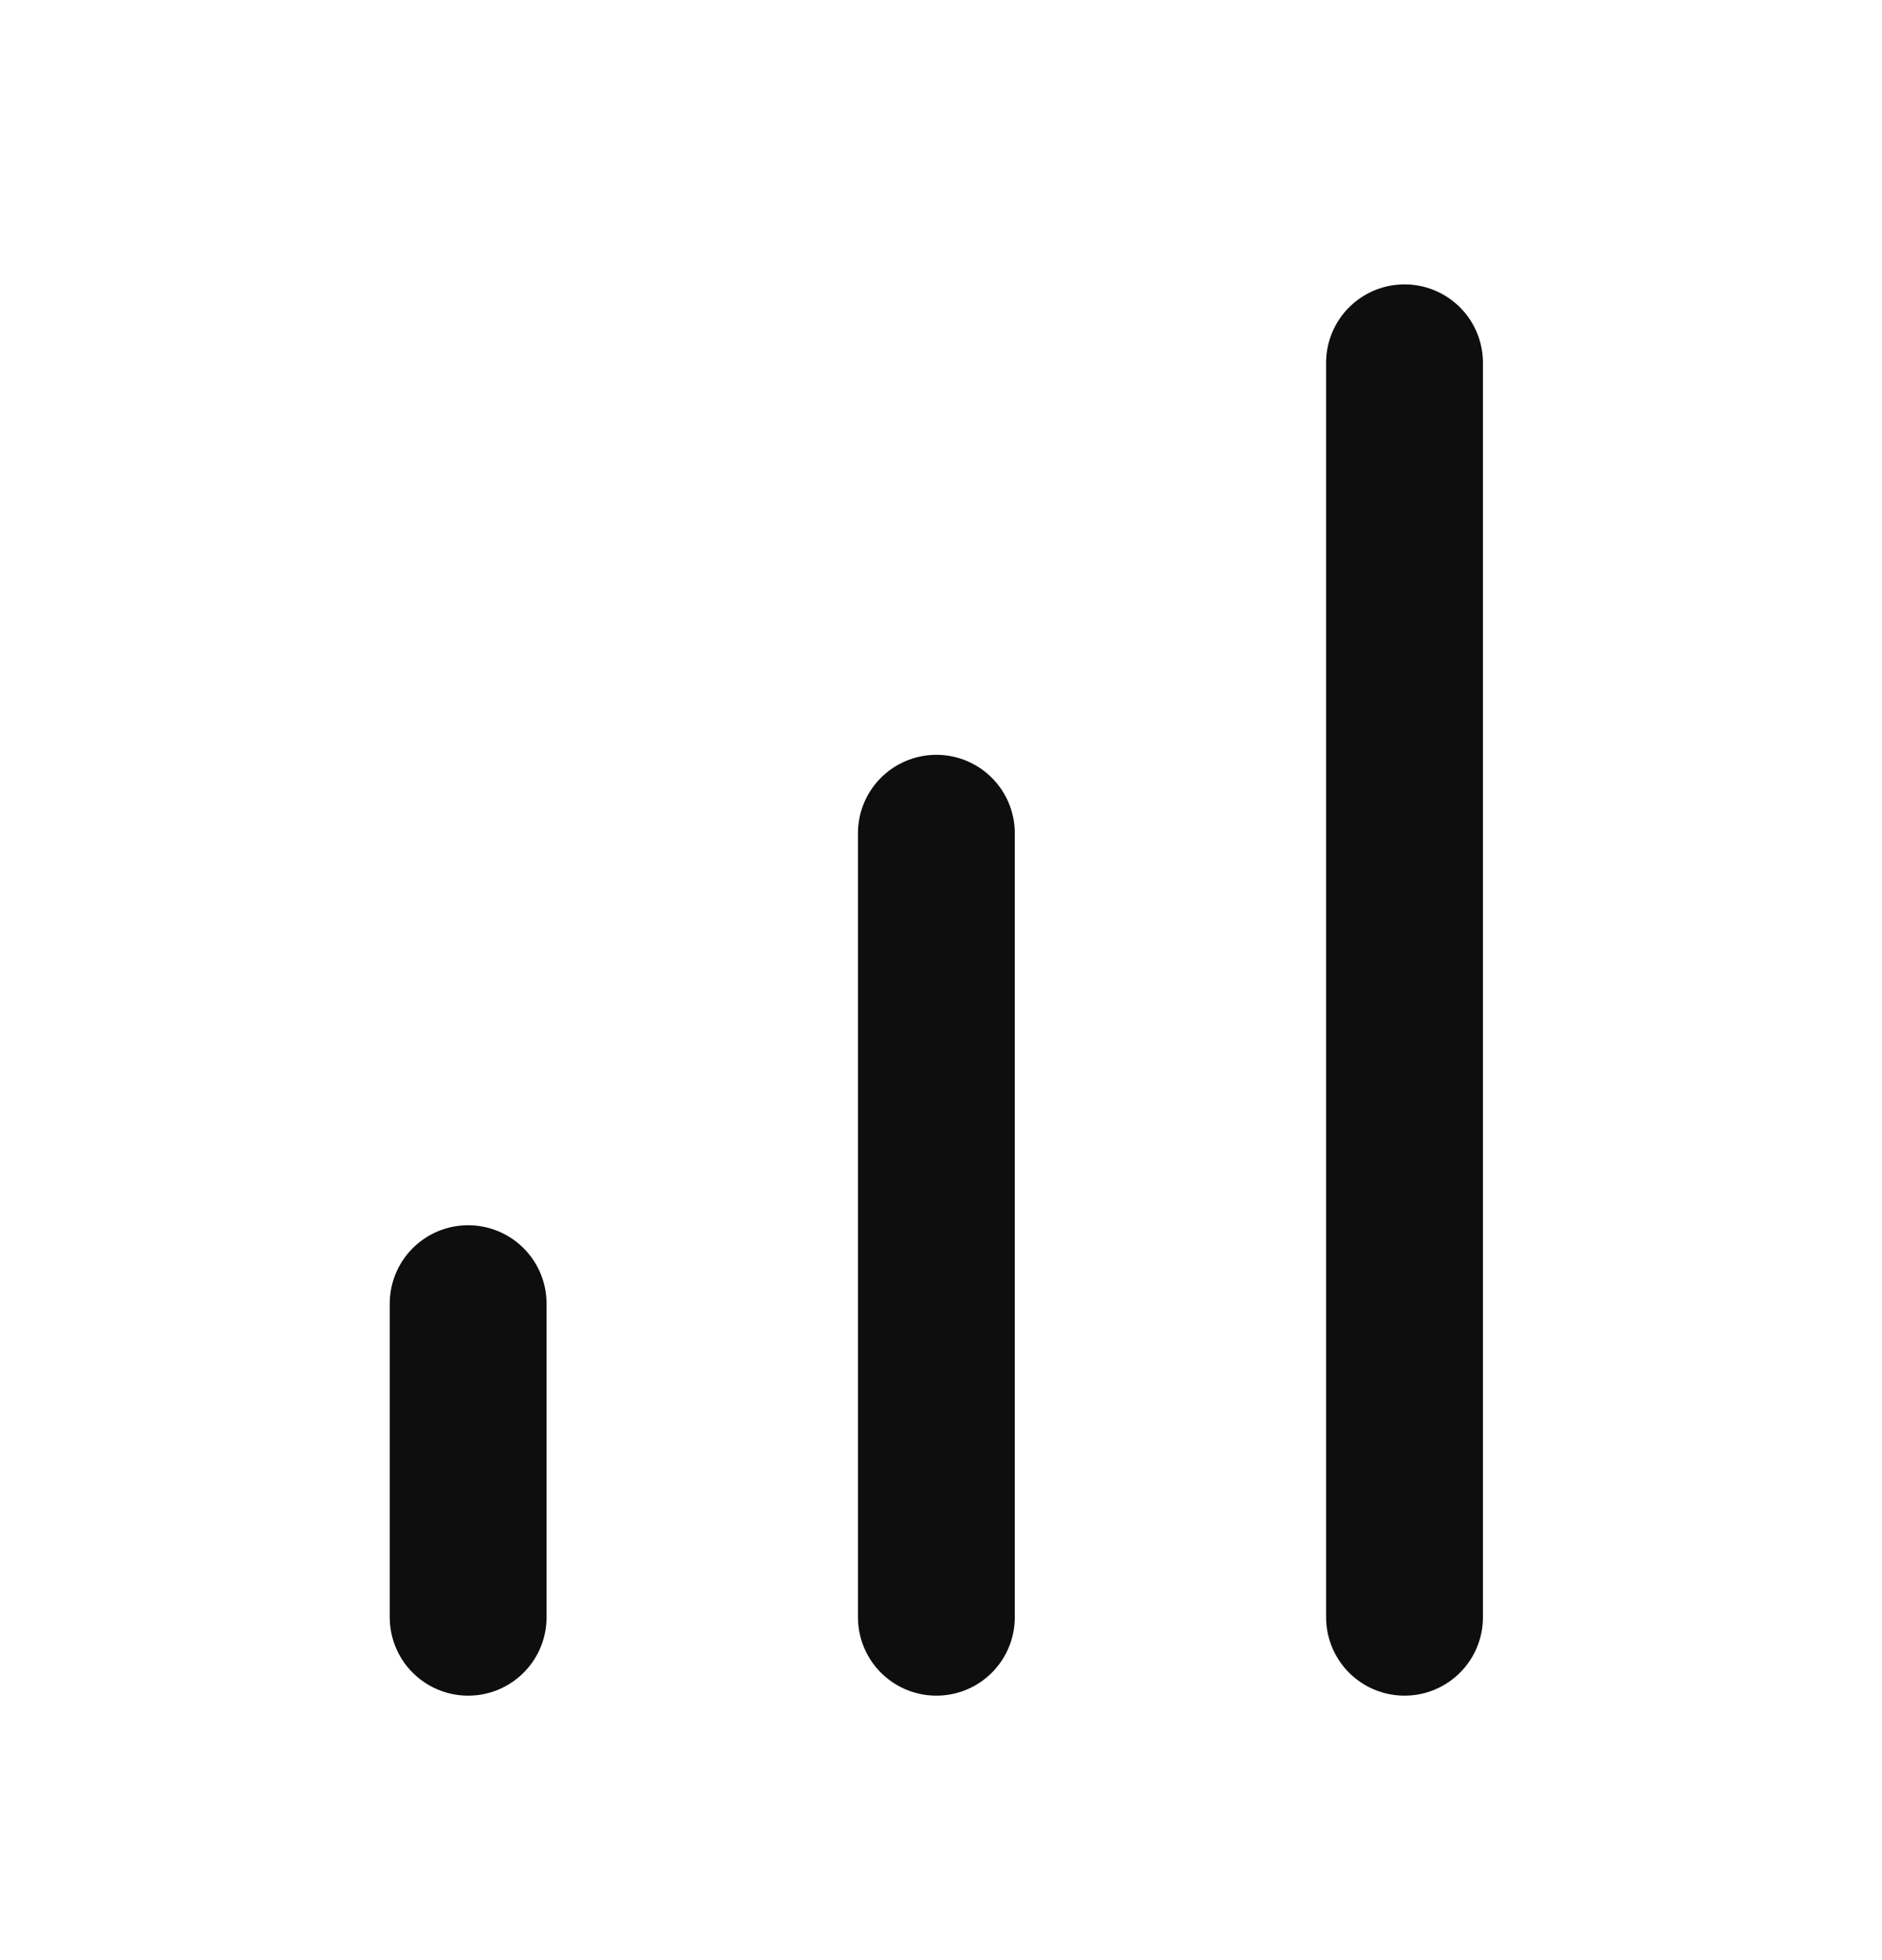
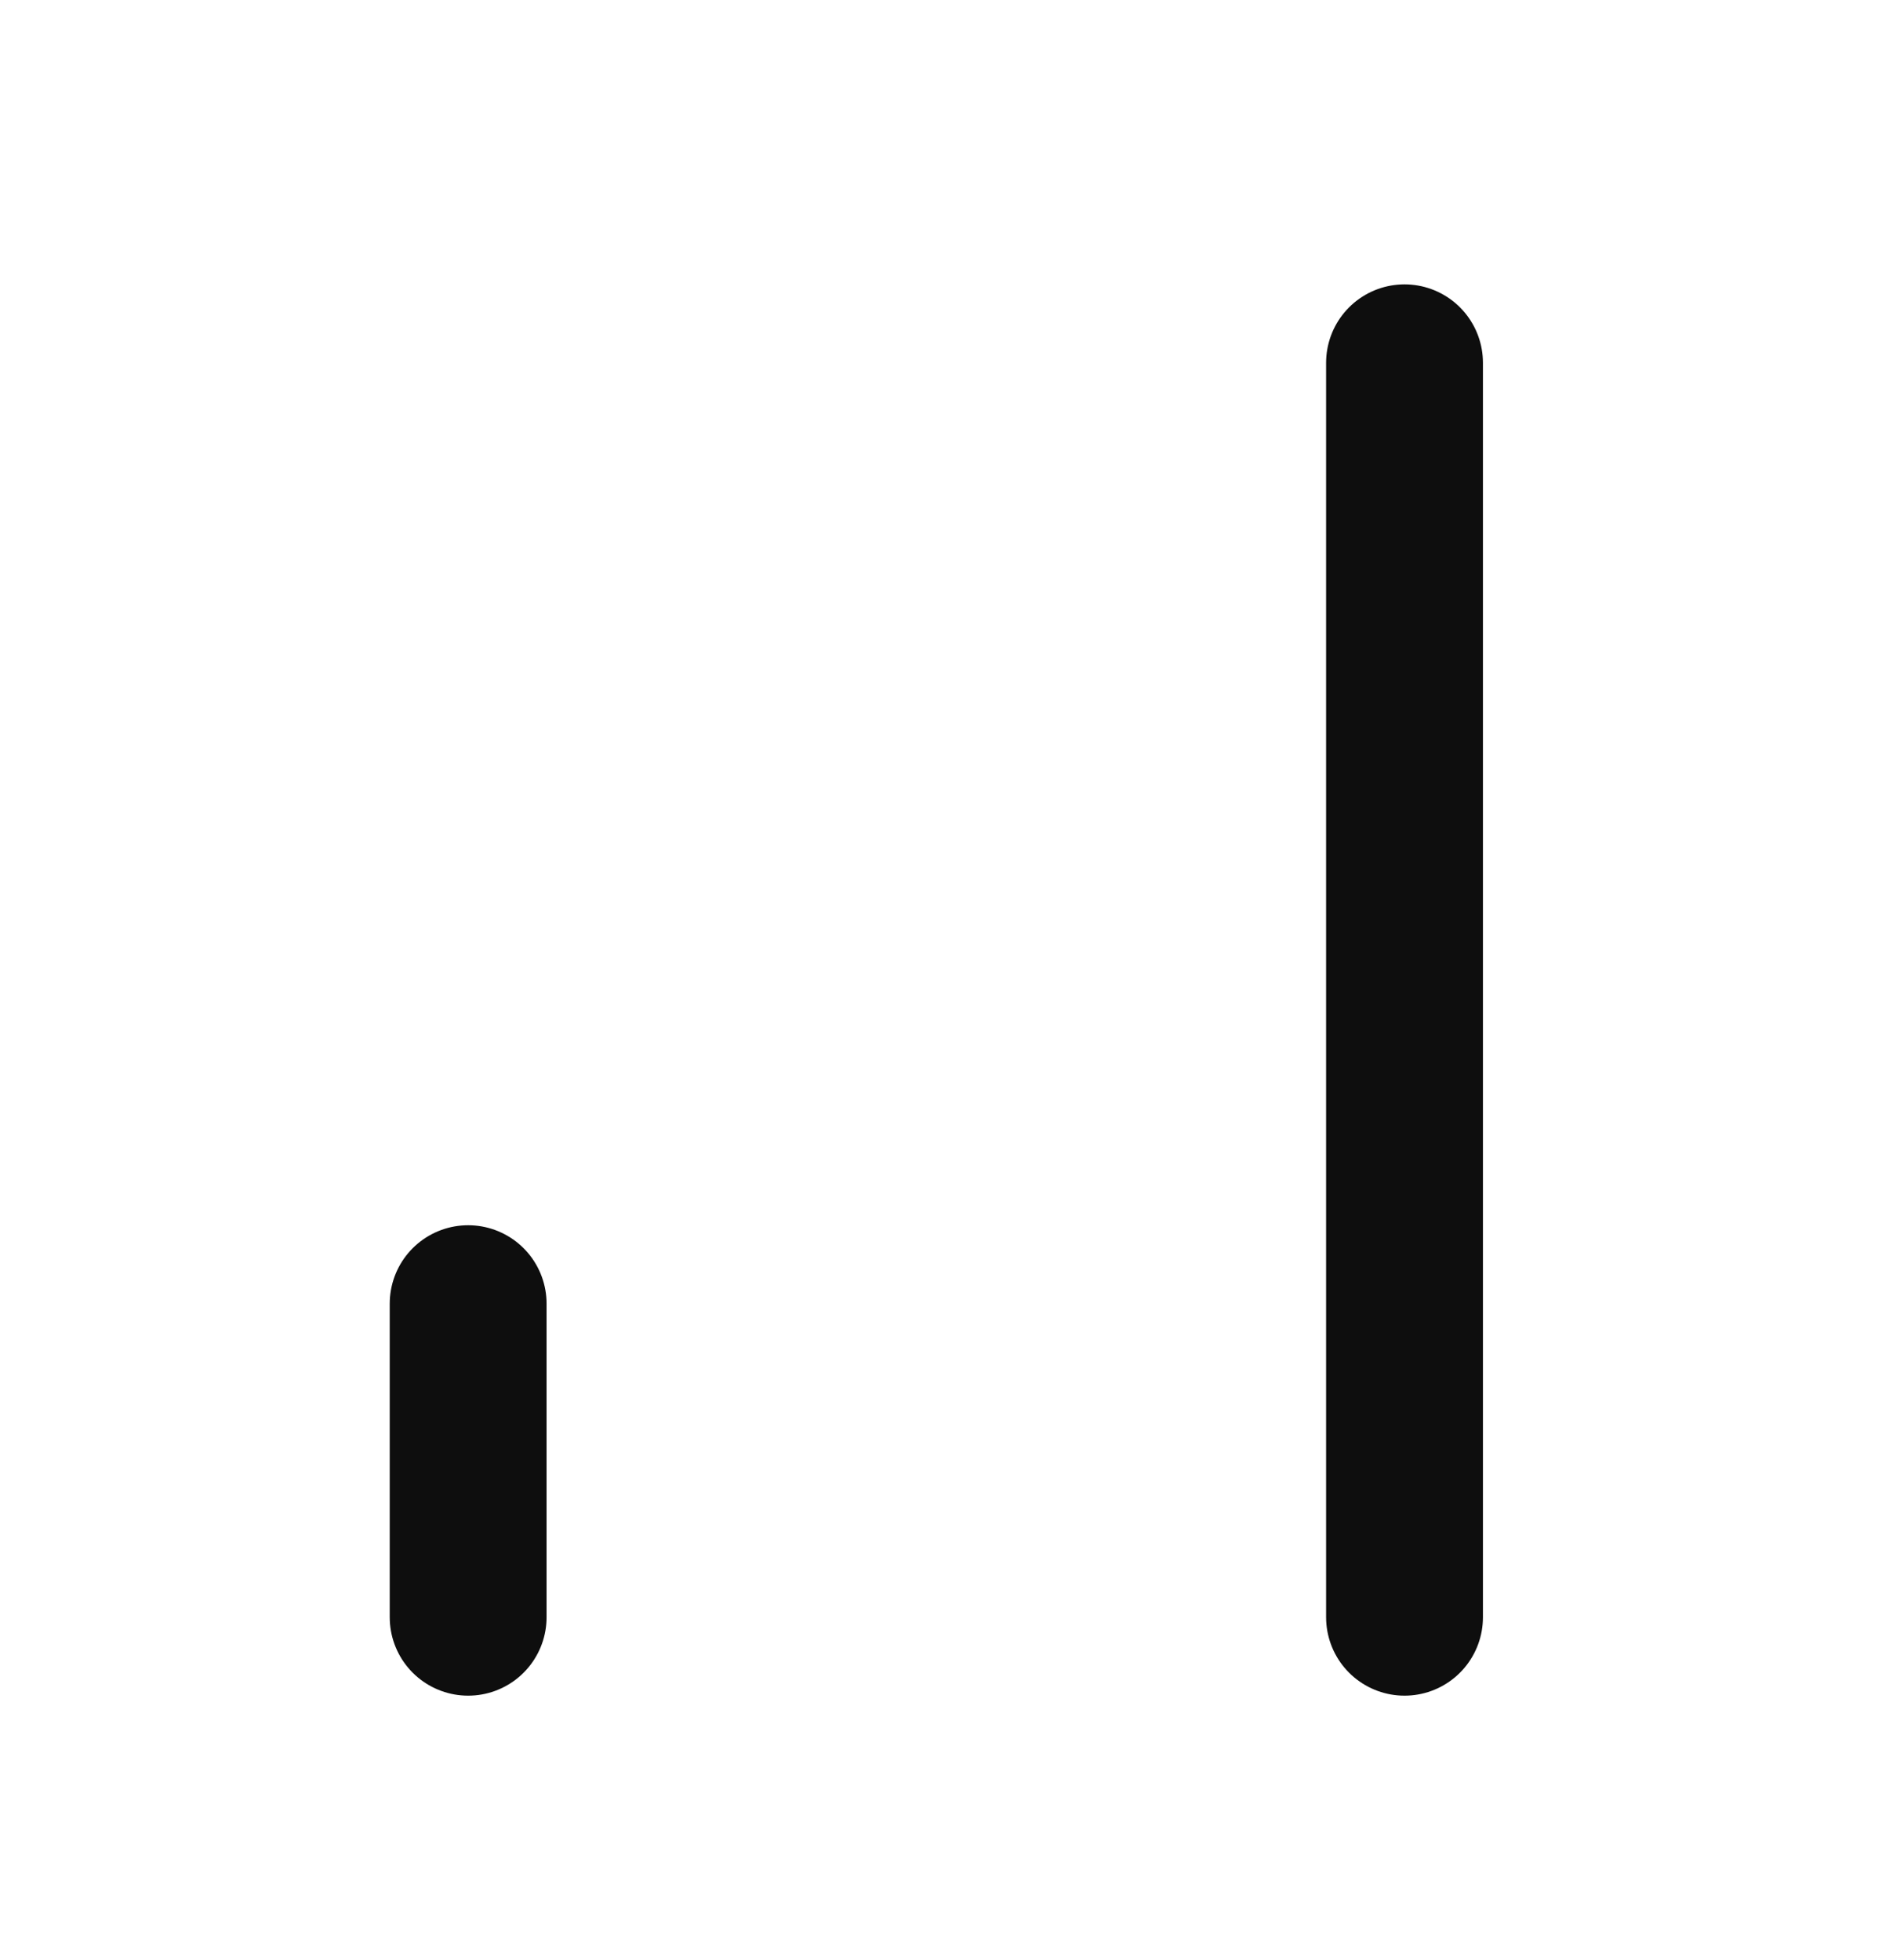
<svg xmlns="http://www.w3.org/2000/svg" width="24" height="25" viewBox="0 0 24 25" fill="none">
-   <path d="M11.941 20.627V10.627" stroke="#0E0E0E" stroke-width="2" stroke-linecap="round" stroke-linejoin="round" />
  <path d="M17.911 20.627V4.627" stroke="#0E0E0E" stroke-width="2" stroke-linecap="round" stroke-linejoin="round" />
  <path d="M5.97 20.627V16.627" stroke="#0E0E0E" stroke-width="2" stroke-linecap="round" stroke-linejoin="round" />
</svg>